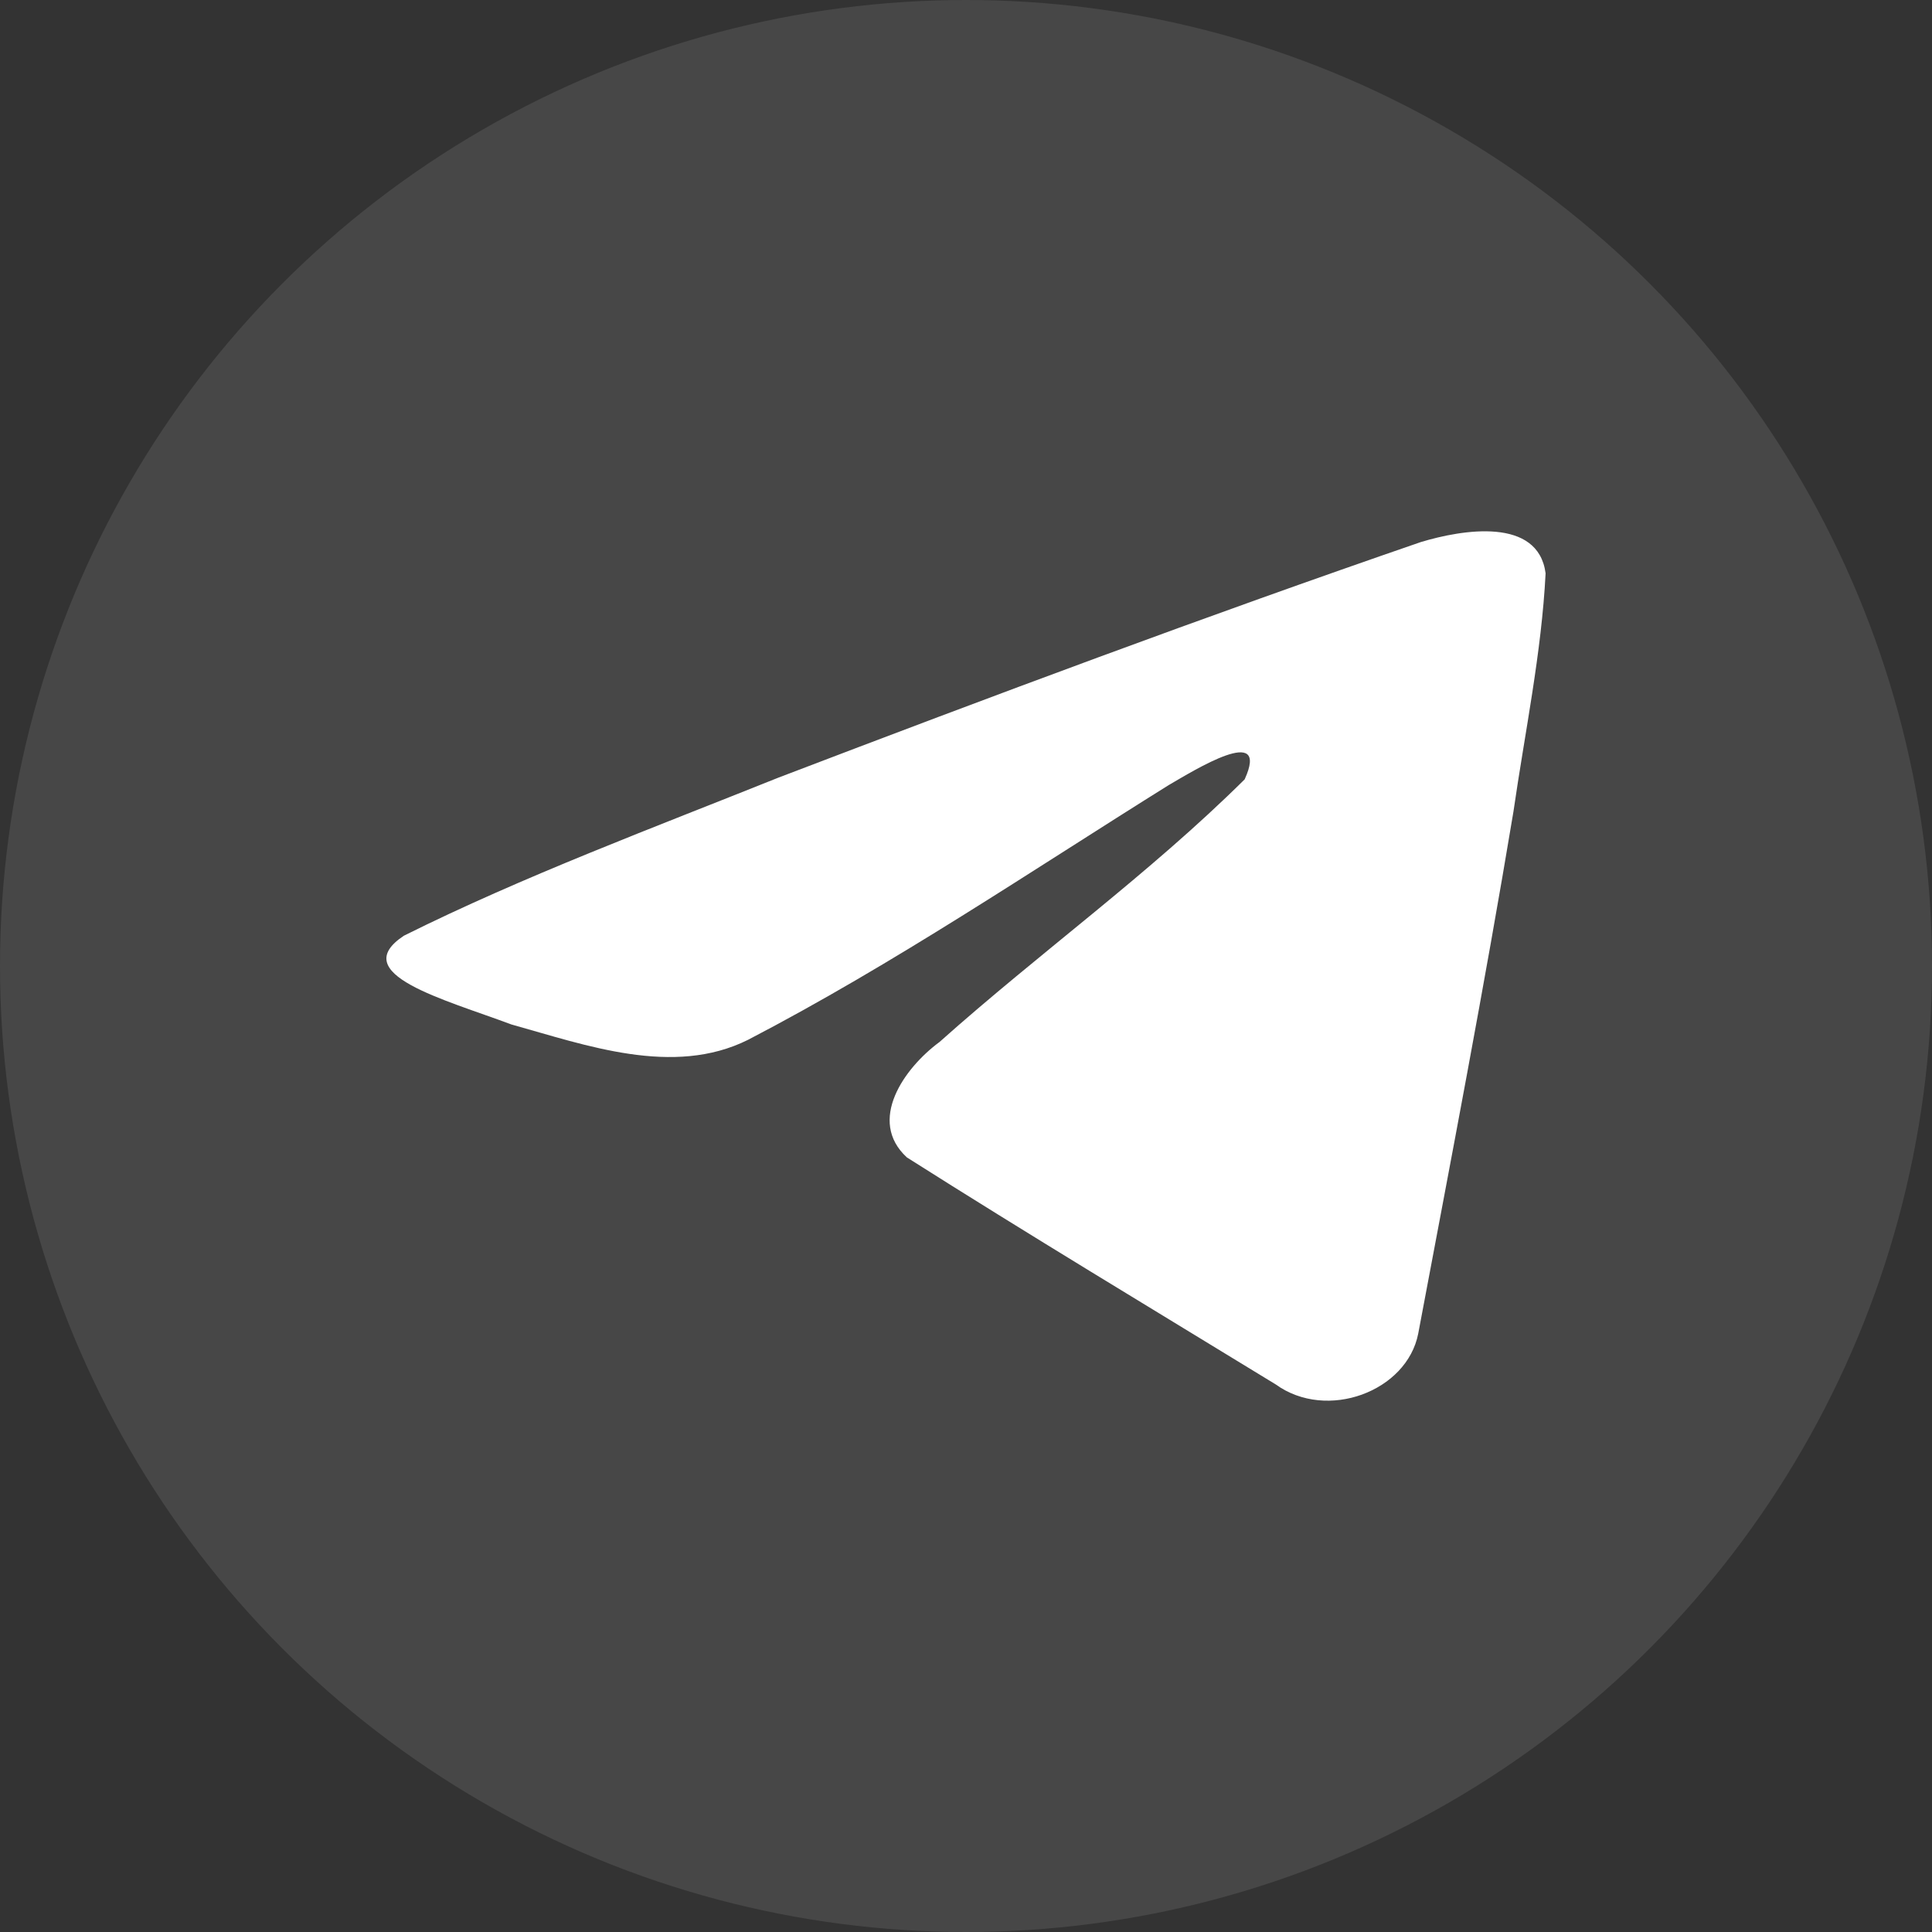
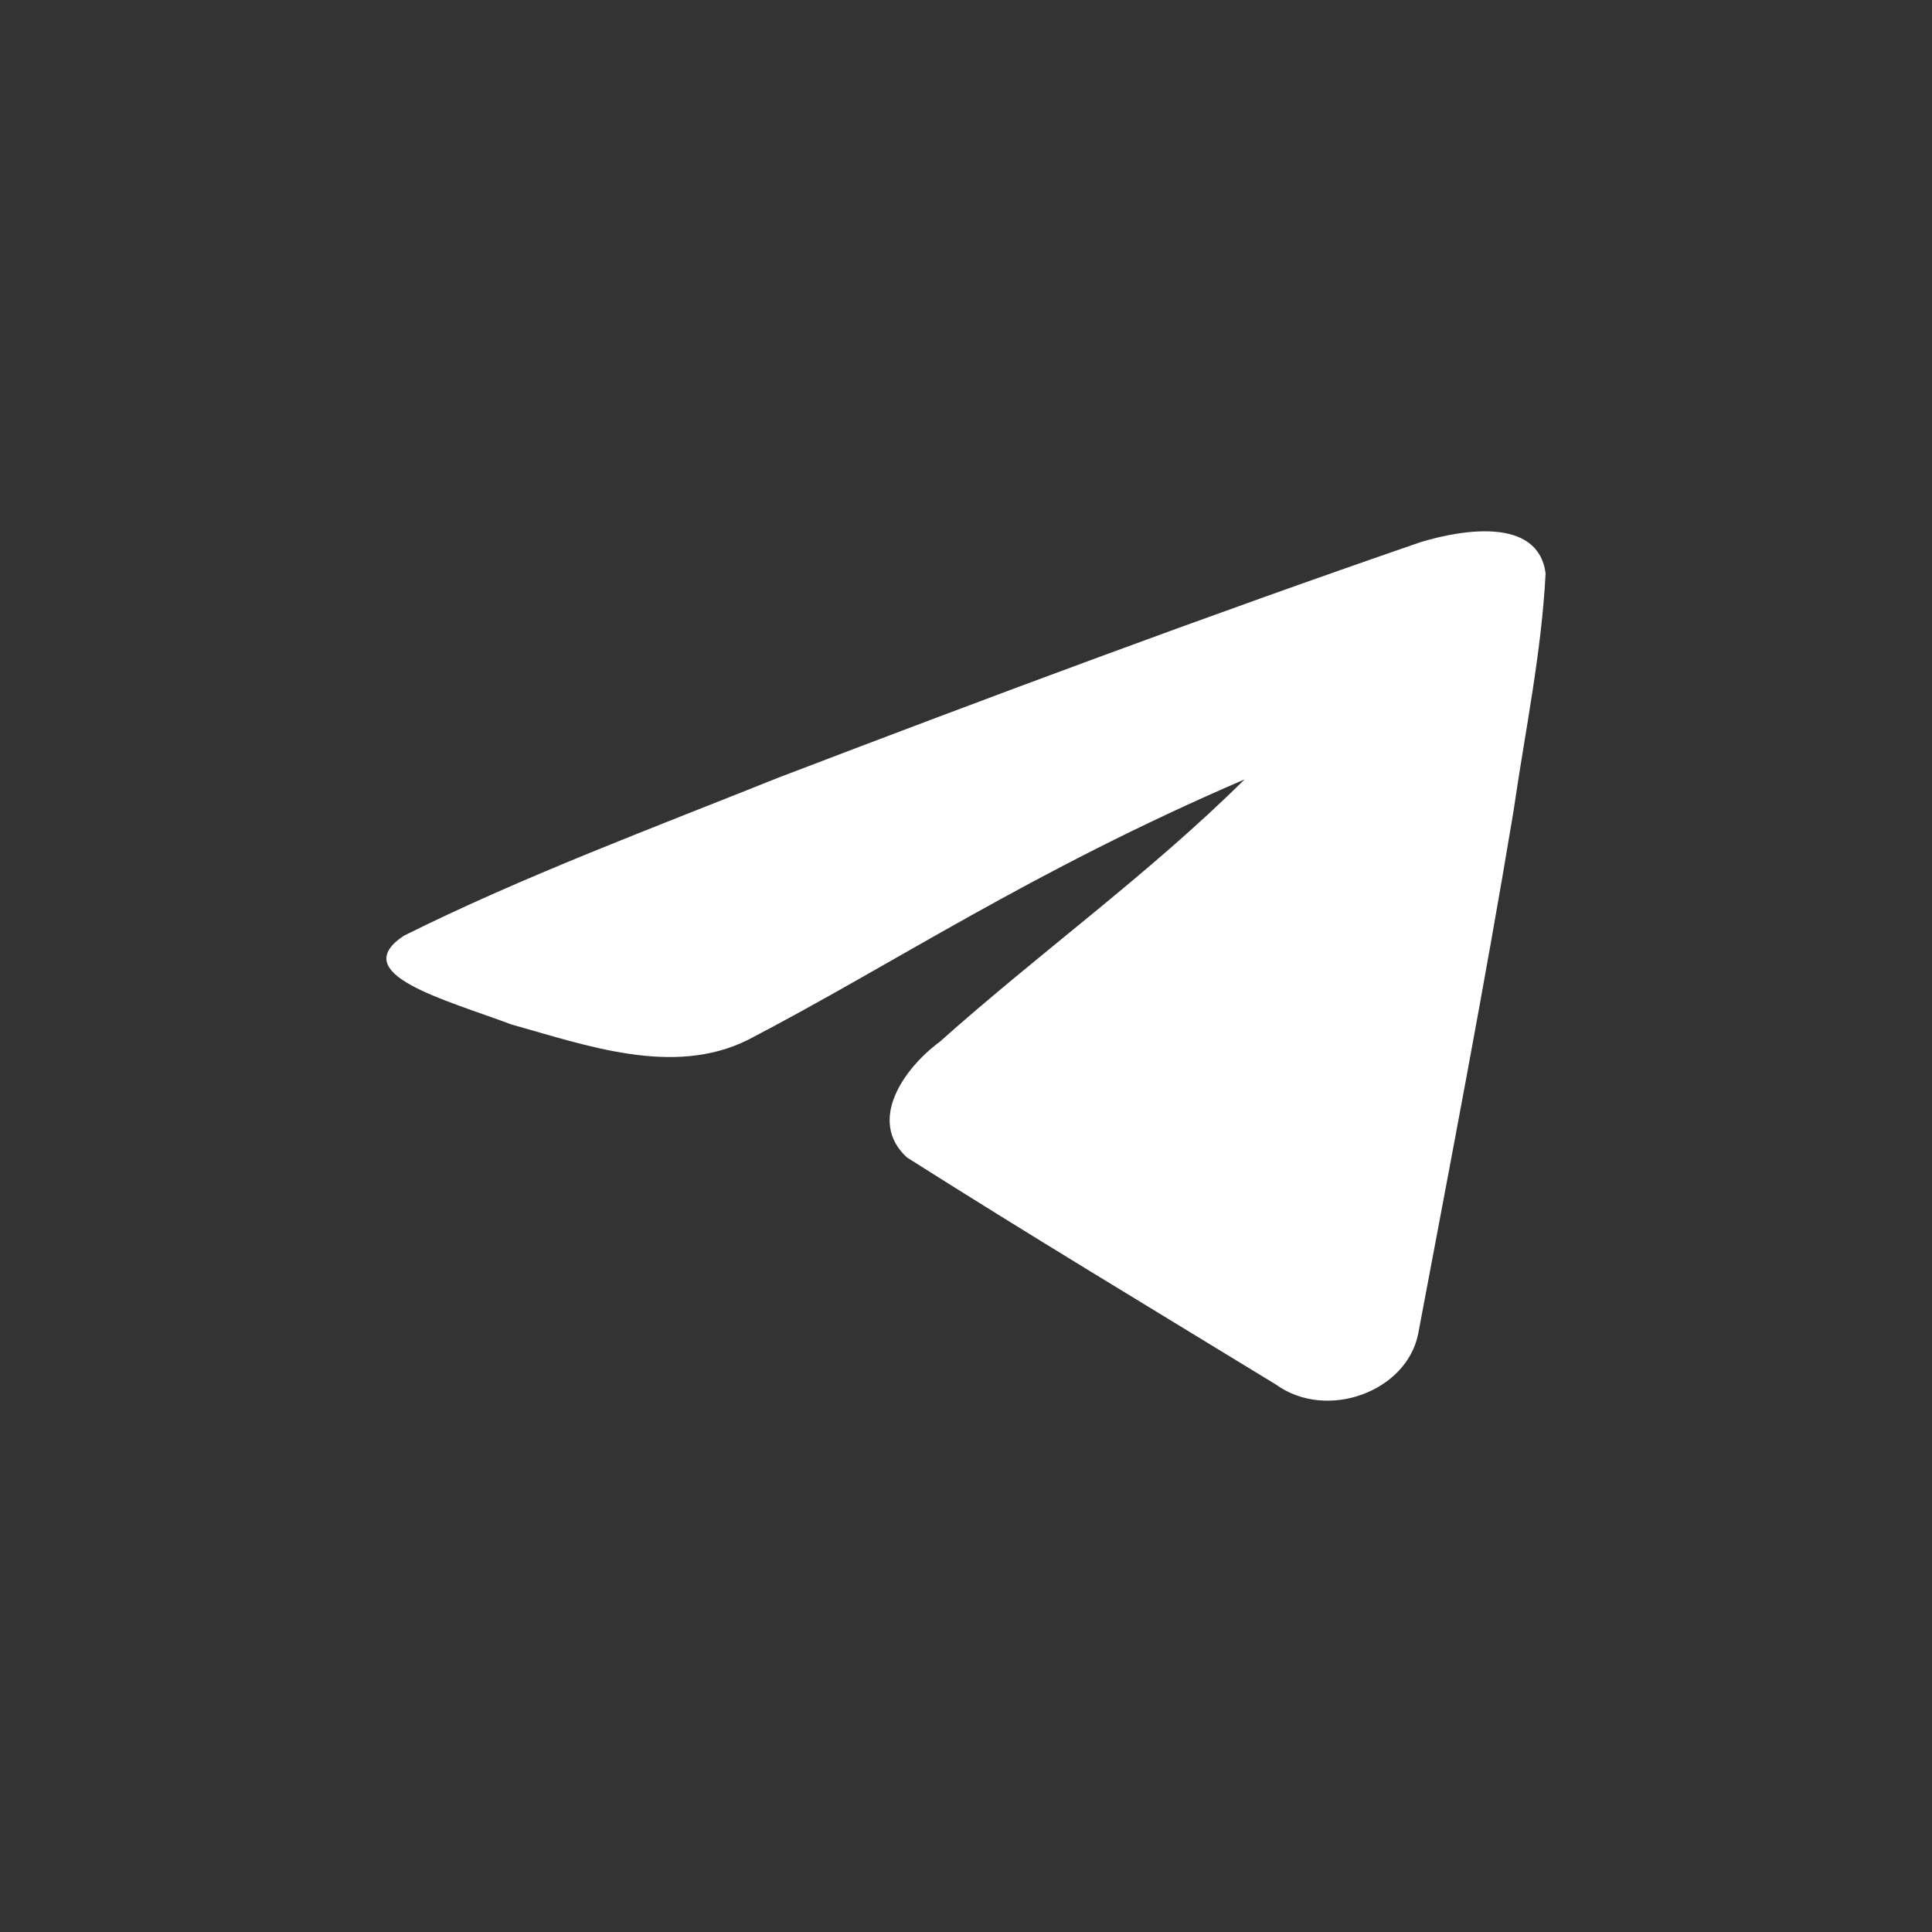
<svg xmlns="http://www.w3.org/2000/svg" width="40" height="40" viewBox="0 0 40 40" fill="none">
  <rect x="0" y="0" width="40" height="40" fill="#333333" stroke="none" />
-   <circle opacity="0.1" cx="20" cy="20" r="20" fill="white" />
-   <path d="M8.362 19.373C10.818 18.148 13.559 17.126 16.119 16.099C20.525 14.416 24.948 12.762 29.416 11.223C30.285 10.96 31.847 10.704 32 11.87C31.916 13.521 31.571 15.163 31.334 16.805C30.734 20.415 30.04 24.012 29.363 27.61C29.13 28.809 27.472 29.429 26.411 28.662C23.861 27.103 21.292 25.559 18.776 23.963C17.951 23.204 18.716 22.115 19.452 21.573C21.552 19.699 23.779 18.107 25.769 16.136C26.305 14.962 24.719 15.952 24.196 16.255C21.322 18.049 18.517 19.952 15.486 21.529C13.938 22.3 12.134 21.641 10.587 21.21C9.199 20.69 7.166 20.166 8.362 19.373L8.362 19.373Z" fill="white" />
+   <path d="M8.362 19.373C10.818 18.148 13.559 17.126 16.119 16.099C20.525 14.416 24.948 12.762 29.416 11.223C30.285 10.96 31.847 10.704 32 11.87C31.916 13.521 31.571 15.163 31.334 16.805C30.734 20.415 30.04 24.012 29.363 27.61C29.13 28.809 27.472 29.429 26.411 28.662C23.861 27.103 21.292 25.559 18.776 23.963C17.951 23.204 18.716 22.115 19.452 21.573C21.552 19.699 23.779 18.107 25.769 16.136C21.322 18.049 18.517 19.952 15.486 21.529C13.938 22.3 12.134 21.641 10.587 21.21C9.199 20.69 7.166 20.166 8.362 19.373L8.362 19.373Z" fill="white" />
</svg>